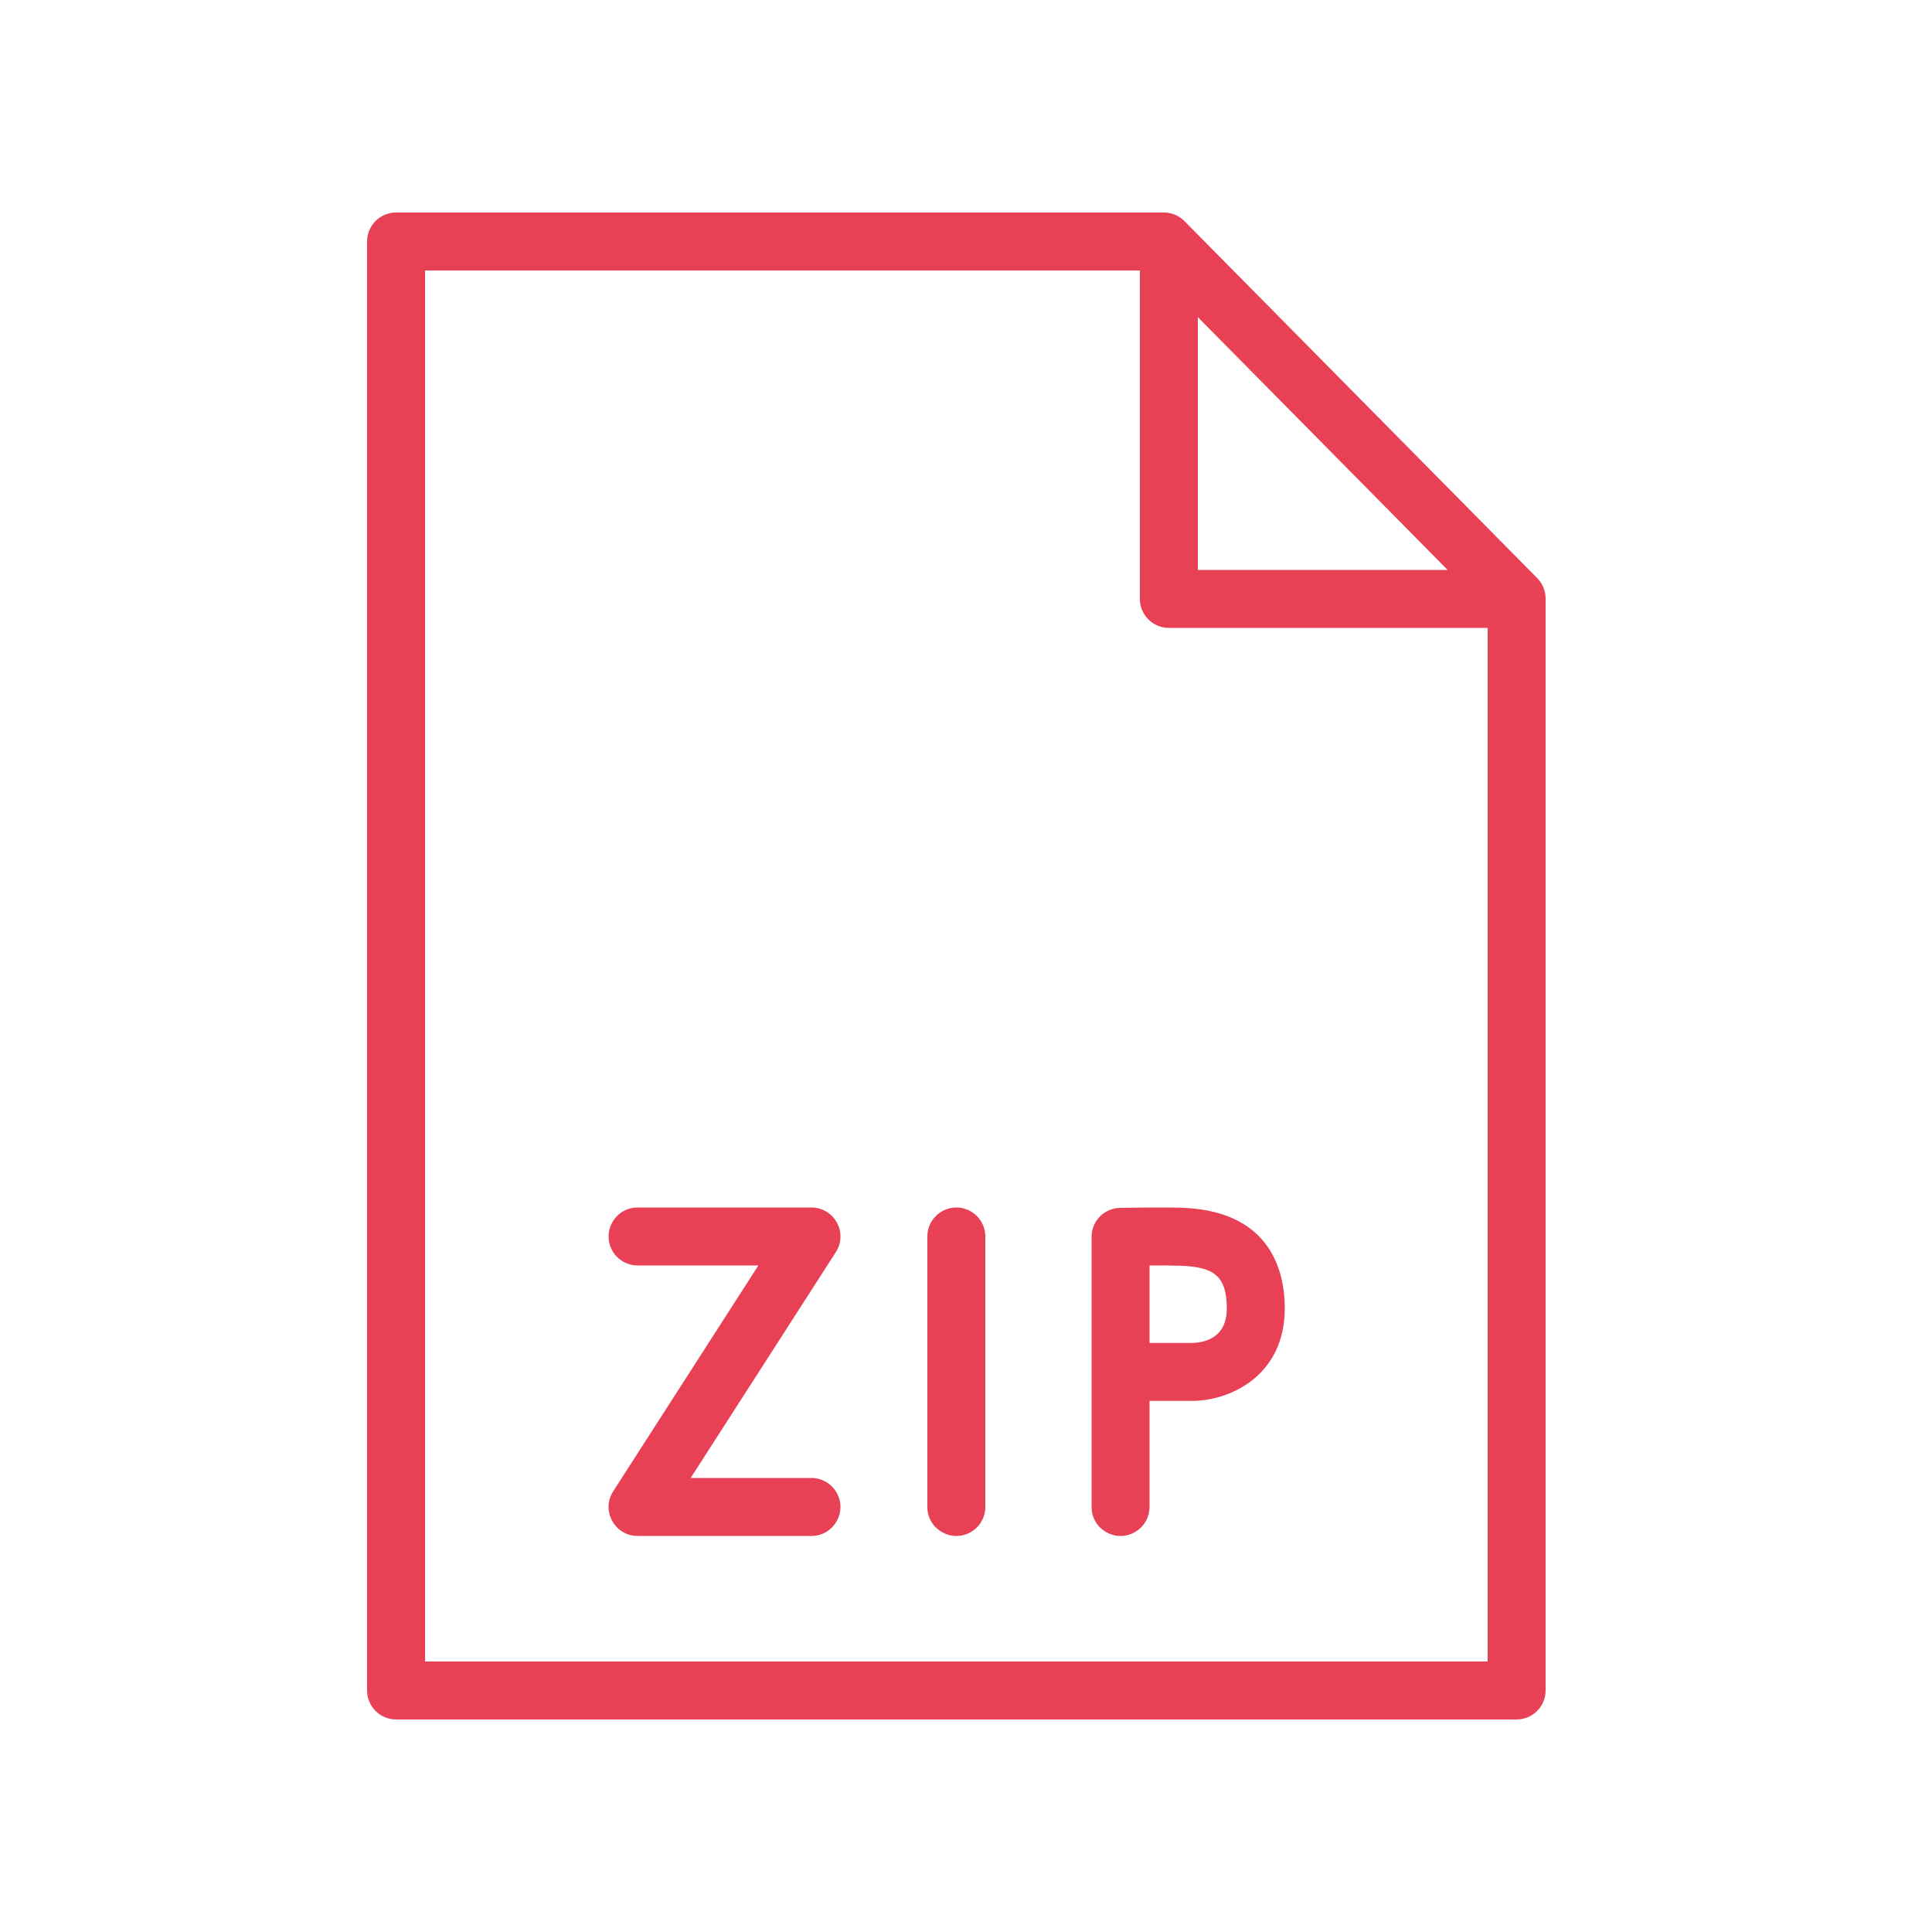
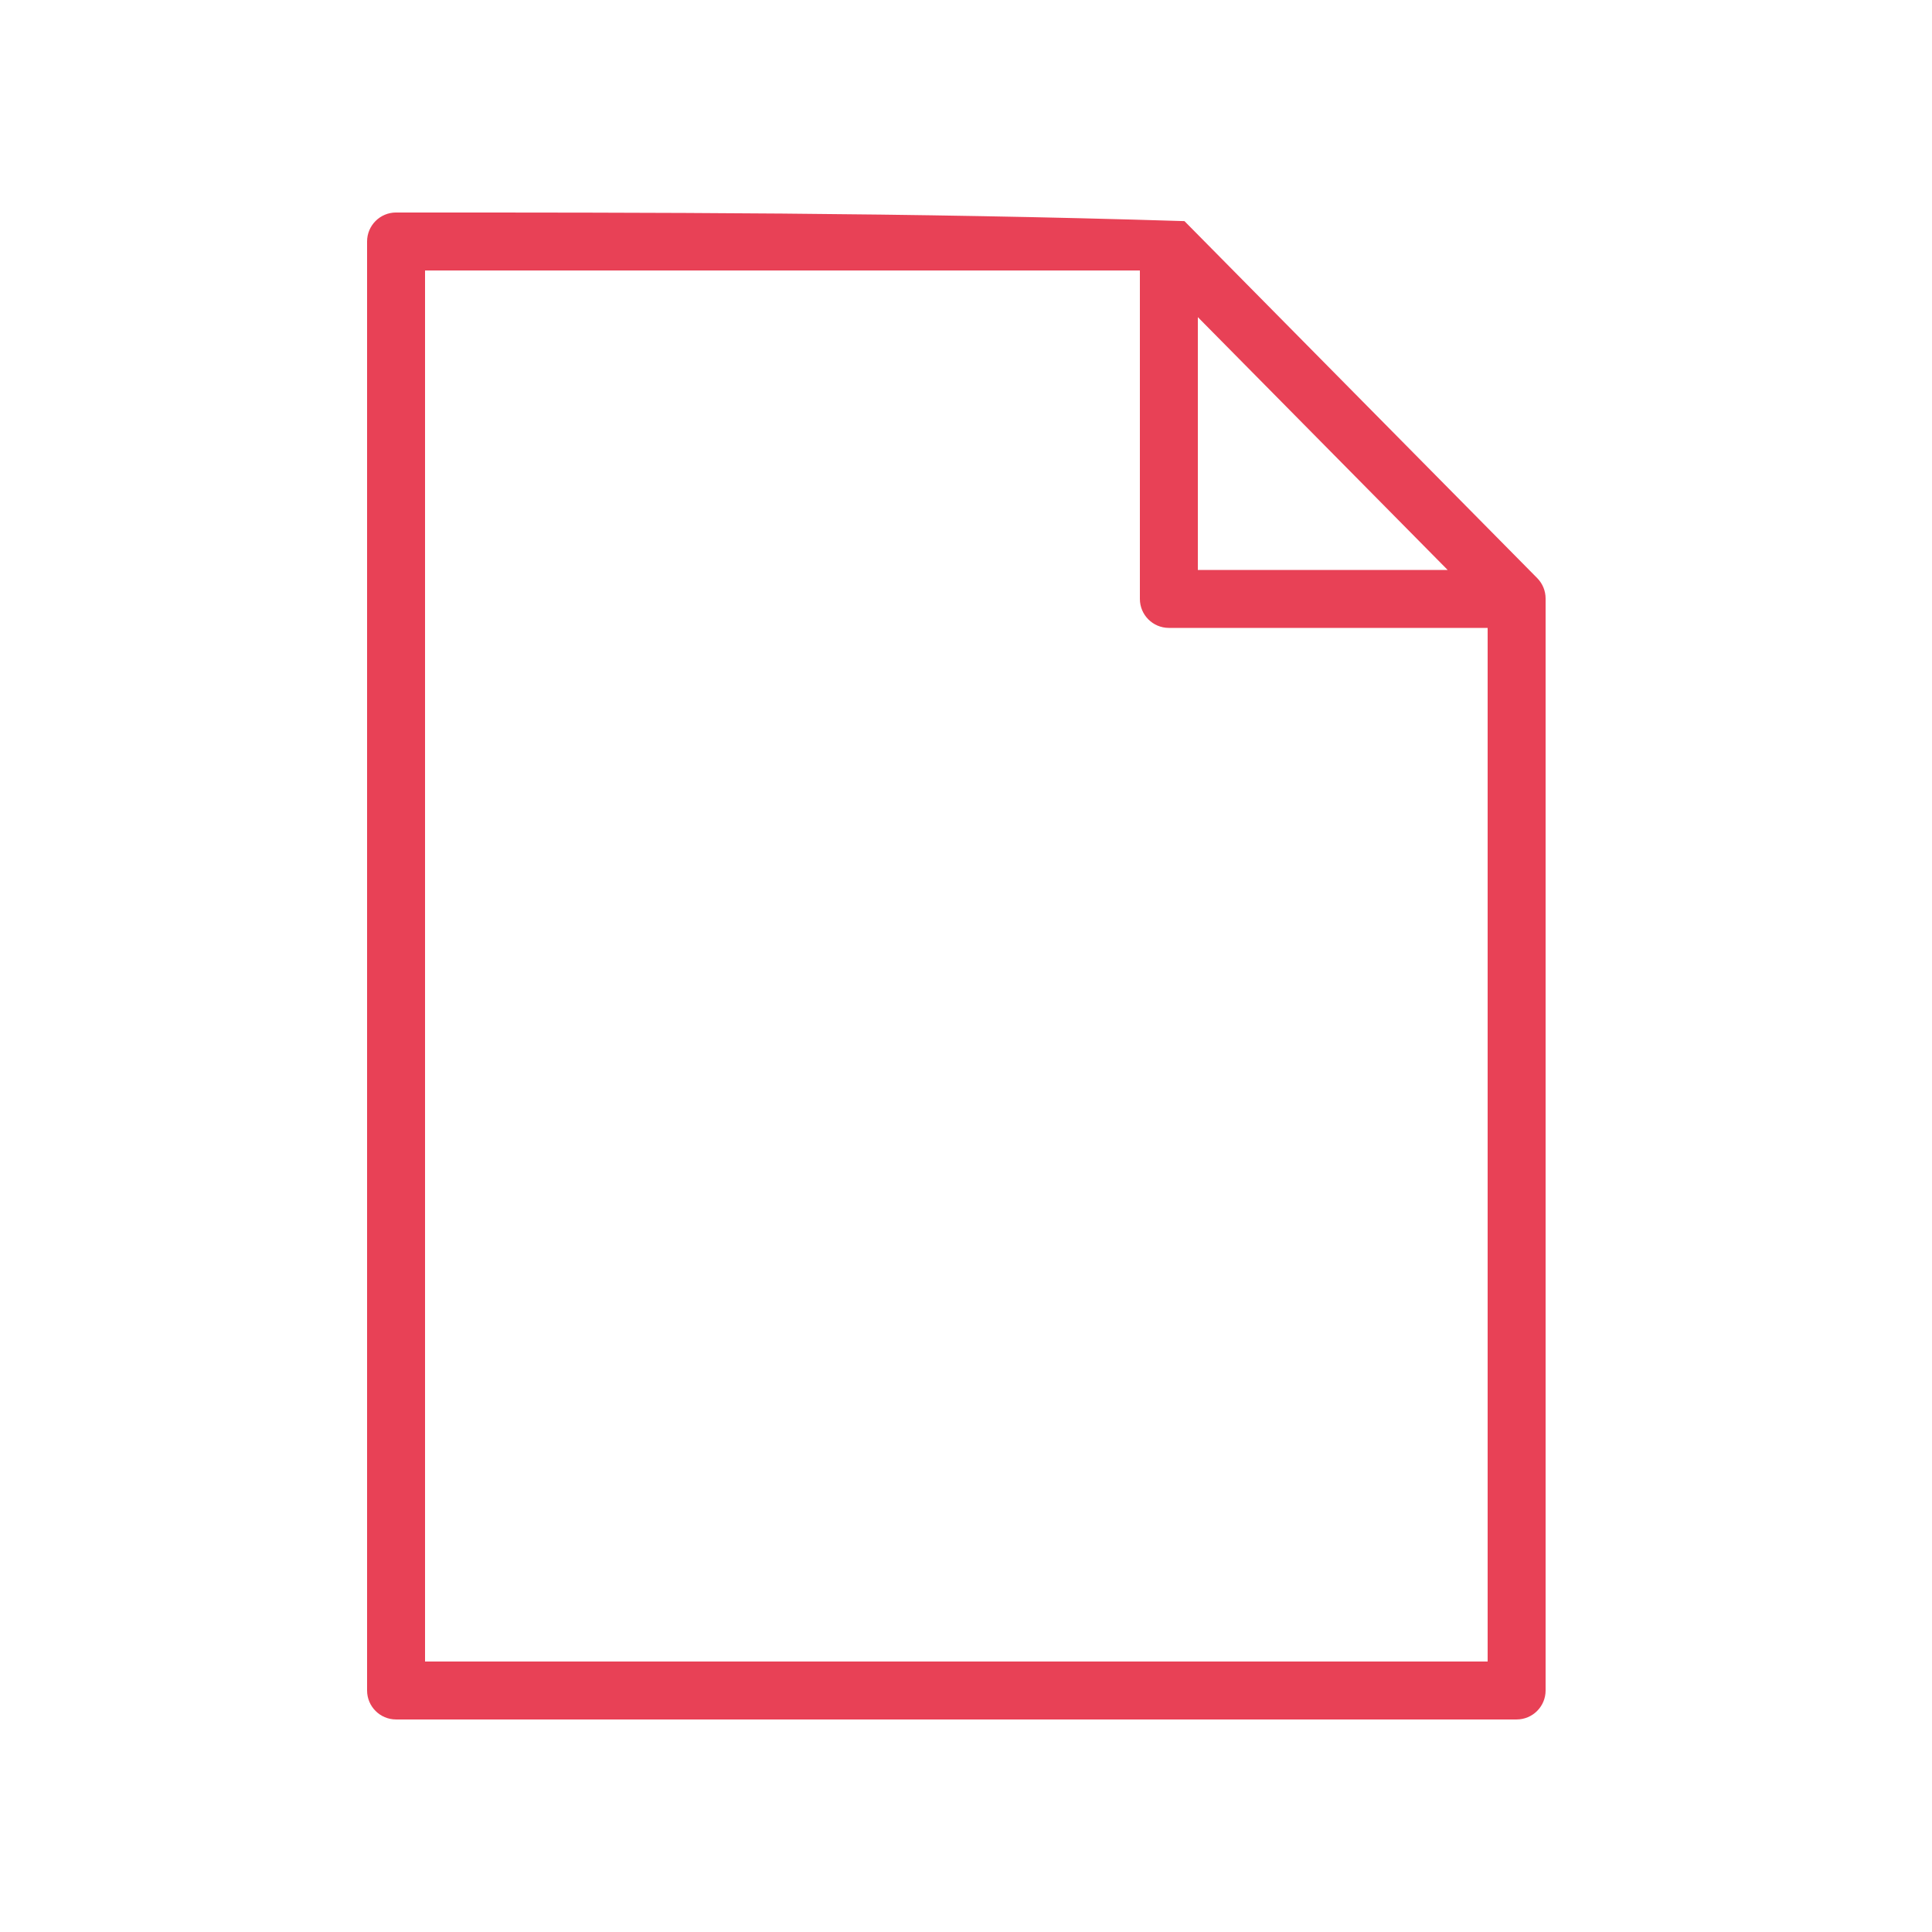
<svg xmlns="http://www.w3.org/2000/svg" viewBox="0 0 100.00 100.00" data-guides="{&quot;vertical&quot;:[],&quot;horizontal&quot;:[]}">
  <defs />
-   <path fill="#e84156" stroke="#e84156" fill-opacity="1" stroke-width="0" stroke-opacity="1" color="rgb(51, 51, 51)" fill-rule="evenodd" id="tSvg14345aed2bb" title="Path 8" d="M79.567 29.924C73.48 23.764 67.394 17.605 61.307 11.445C61.025 11.16 60.641 10.999 60.24 10.999C46.993 10.999 33.747 10.999 20.5 10.999C19.672 10.999 19 11.671 19 12.499C19 37.499 19 62.499 19 87.499C19 88.327 19.672 88.999 20.5 88.999C39.833 88.999 59.167 88.999 78.5 88.999C79.328 88.999 80 88.327 80 87.499C80 68.659 80 49.818 80 30.978C80 30.584 79.844 30.205 79.567 29.924ZM62 16.415C66.31 20.777 70.62 25.138 74.93 29.5C70.62 29.5 66.31 29.5 62 29.5C62 25.138 62 20.777 62 16.415ZM22 86C22 62 22 38 22 14C34.333 14 46.667 14 59 14C59 19.667 59 25.333 59 31C59 31.828 59.672 32.5 60.5 32.5C66 32.5 71.5 32.5 77 32.5C77 50.333 77 68.167 77 86C58.667 86 40.333 86 22 86Z" />
-   <path fill="#e84156" stroke="#e84156" fill-opacity="1" stroke-width="0" stroke-opacity="1" color="rgb(51, 51, 51)" fill-rule="evenodd" id="tSvg180f269c495" title="Path 9" d="M61.376 62.522C60.522 62.475 58.23 62.514 57.972 62.52C57.154 62.535 56.499 63.202 56.499 64.02C56.499 68.68 56.499 73.34 56.499 78C56.499 79.155 57.749 79.876 58.749 79.299C59.213 79.031 59.499 78.536 59.499 78C59.499 76.17 59.499 74.34 59.499 72.51C60.234 72.51 60.97 72.51 61.705 72.51C63.632 72.51 66.499 71.235 66.499 67.72C66.5 65.885 65.834 62.77 61.376 62.522ZM61.706 69.51C60.971 69.51 60.235 69.51 59.5 69.51C59.5 68.174 59.5 66.838 59.5 65.502C60.07 65.492 60.64 65.498 61.21 65.518C62.729 65.602 63.5 65.966 63.5 67.721C63.5 69.242 62.366 69.495 61.706 69.51ZM42 76.5C39.916 76.5 37.832 76.5 35.748 76.5C38.253 72.604 40.757 68.707 43.262 64.811C43.886 63.84 43.225 62.557 42.072 62.502C42.048 62.501 42.025 62.5 42.001 62.5C39.001 62.5 36.001 62.5 33.001 62.5C31.846 62.5 31.125 63.75 31.702 64.75C31.97 65.214 32.465 65.5 33.001 65.5C35.085 65.5 37.169 65.5 39.253 65.5C36.748 69.396 34.244 73.293 31.739 77.189C31.115 78.16 31.776 79.443 32.929 79.498C32.953 79.499 32.977 79.5 33 79.5C36 79.5 39 79.5 42 79.5C43.155 79.5 43.876 78.25 43.299 77.25C43.031 76.786 42.536 76.5 42 76.5ZM49.5 62.5C48.672 62.5 48 63.172 48 64C48 68.667 48 73.333 48 78C48 79.155 49.25 79.876 50.25 79.299C50.714 79.031 51 78.536 51 78C51 73.333 51 68.667 51 64C51 63.172 50.328 62.5 49.5 62.5Z" />
+   <path fill="#e84156" stroke="#e84156" fill-opacity="1" stroke-width="0" stroke-opacity="1" color="rgb(51, 51, 51)" fill-rule="evenodd" id="tSvg14345aed2bb" title="Path 8" d="M79.567 29.924C73.48 23.764 67.394 17.605 61.307 11.445C46.993 10.999 33.747 10.999 20.5 10.999C19.672 10.999 19 11.671 19 12.499C19 37.499 19 62.499 19 87.499C19 88.327 19.672 88.999 20.5 88.999C39.833 88.999 59.167 88.999 78.5 88.999C79.328 88.999 80 88.327 80 87.499C80 68.659 80 49.818 80 30.978C80 30.584 79.844 30.205 79.567 29.924ZM62 16.415C66.31 20.777 70.62 25.138 74.93 29.5C70.62 29.5 66.31 29.5 62 29.5C62 25.138 62 20.777 62 16.415ZM22 86C22 62 22 38 22 14C34.333 14 46.667 14 59 14C59 19.667 59 25.333 59 31C59 31.828 59.672 32.5 60.5 32.5C66 32.5 71.5 32.5 77 32.5C77 50.333 77 68.167 77 86C58.667 86 40.333 86 22 86Z" />
</svg>